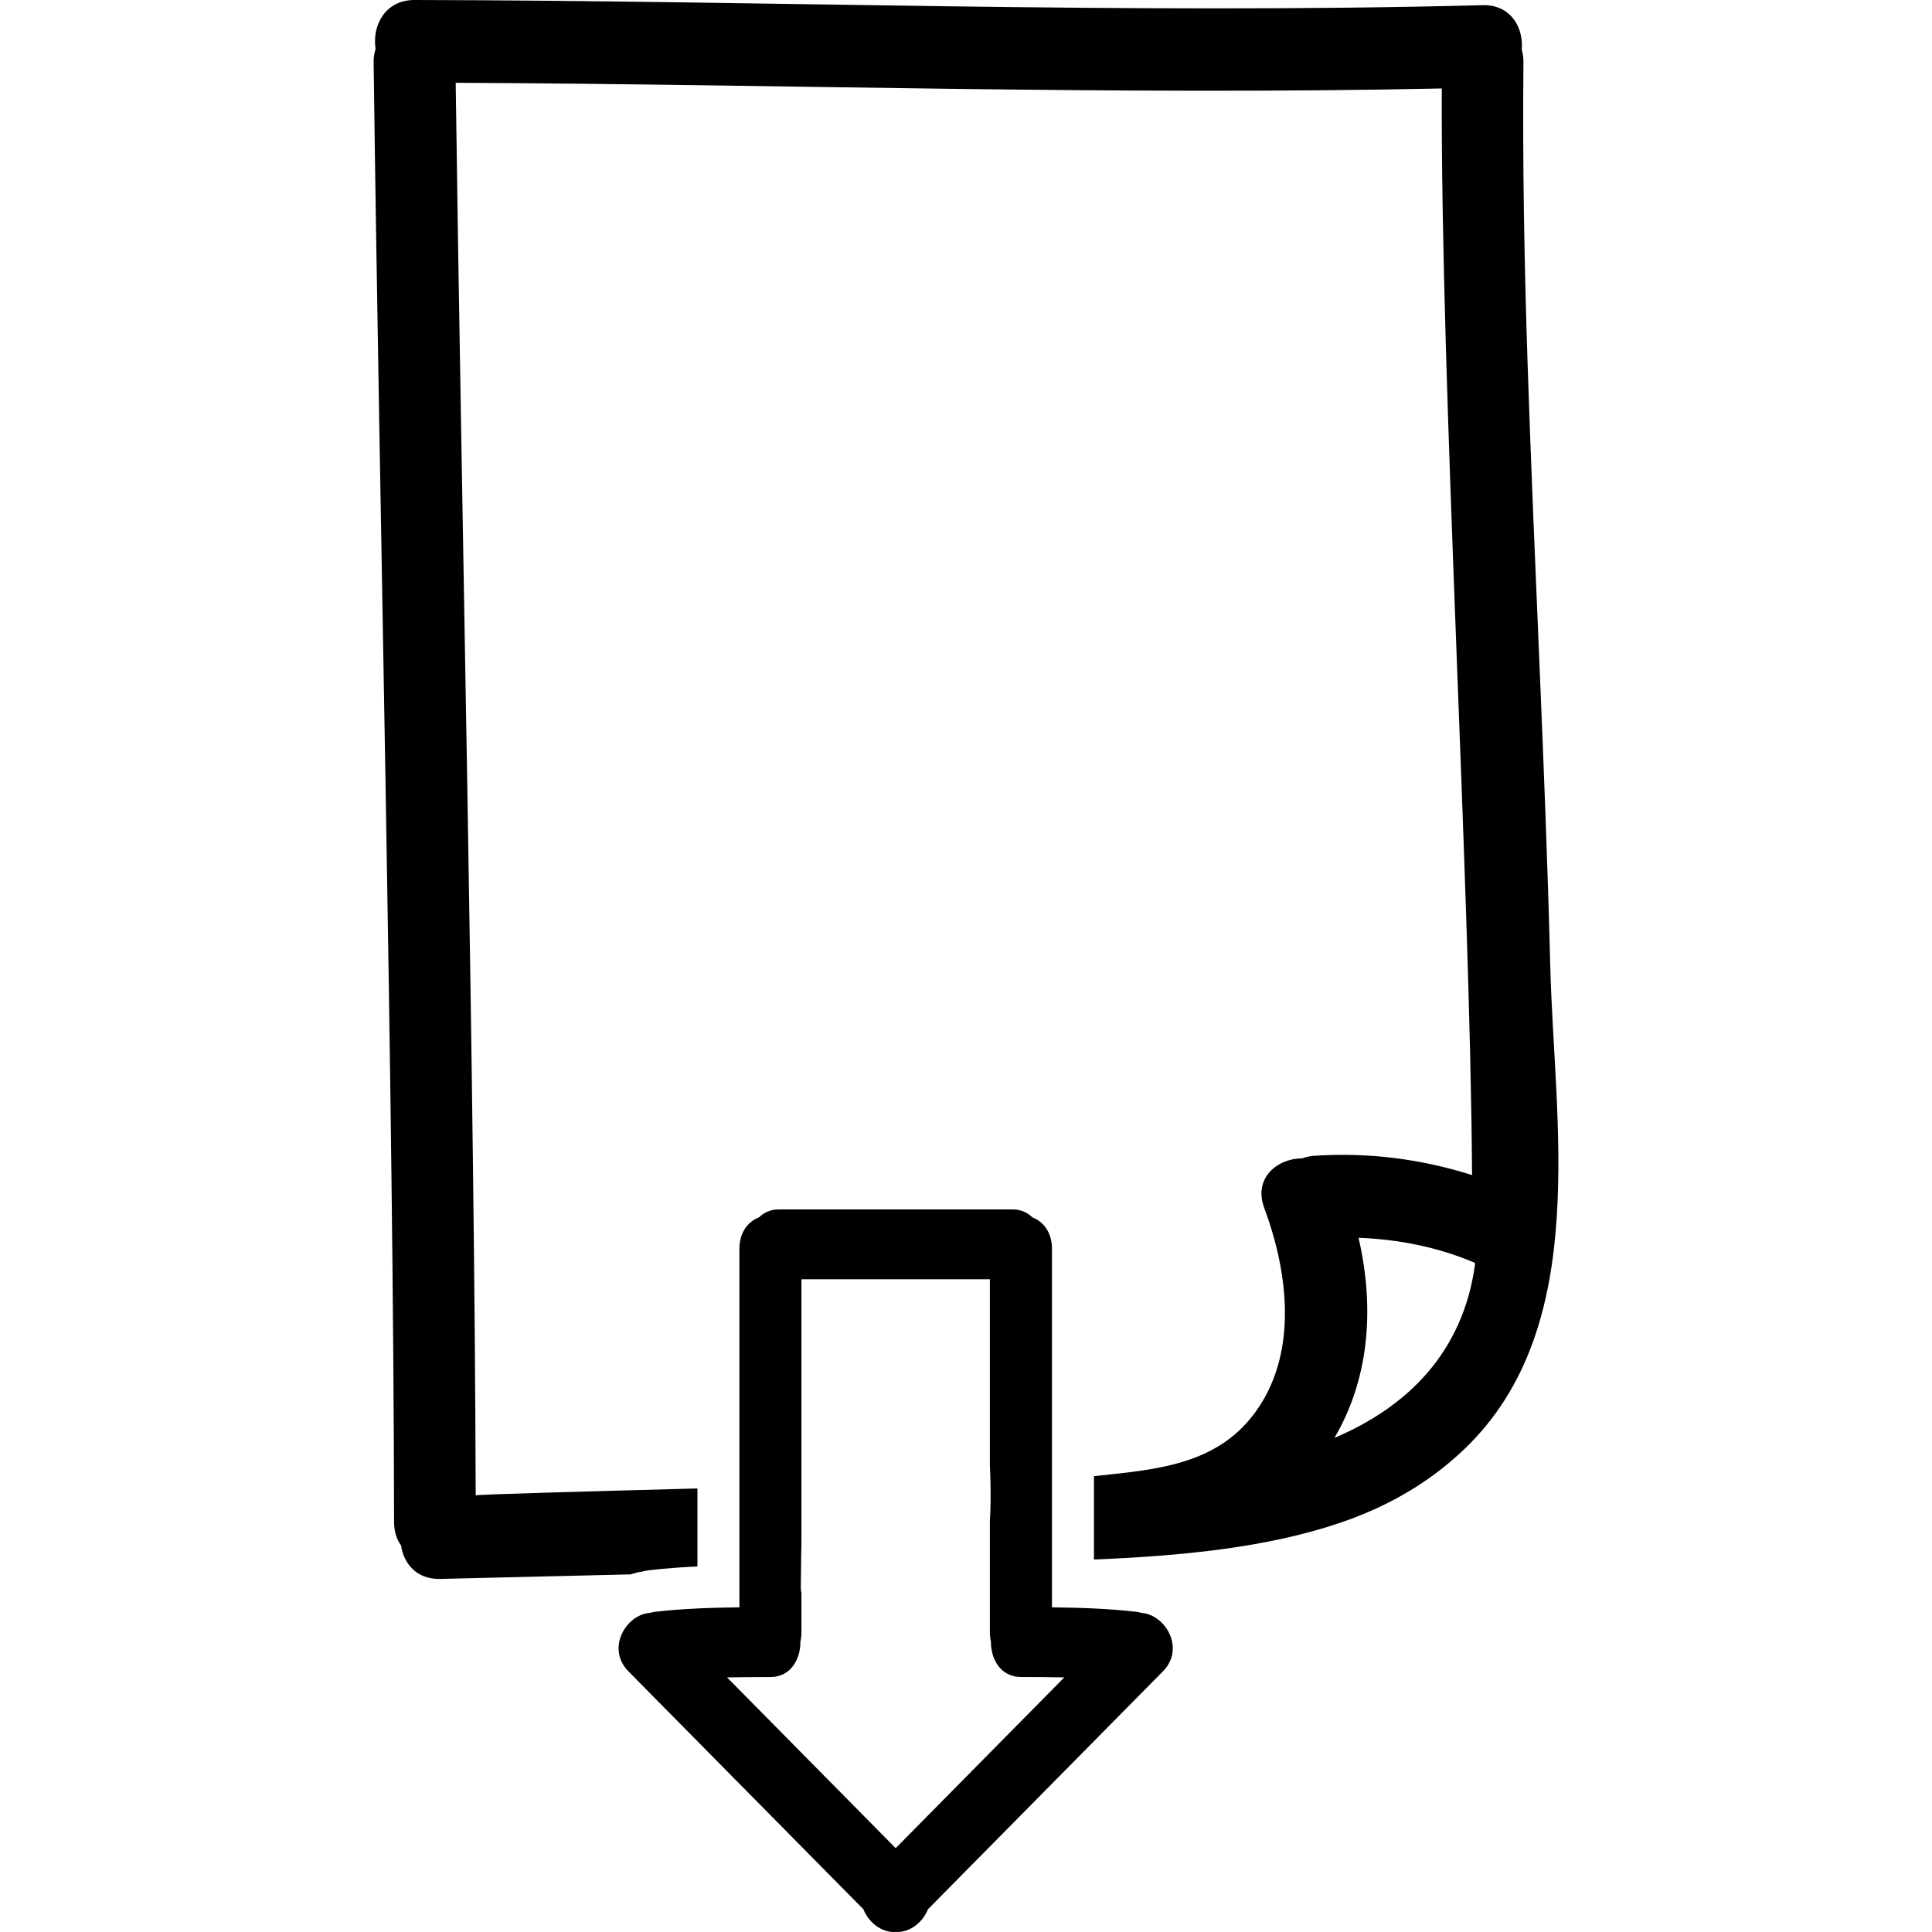
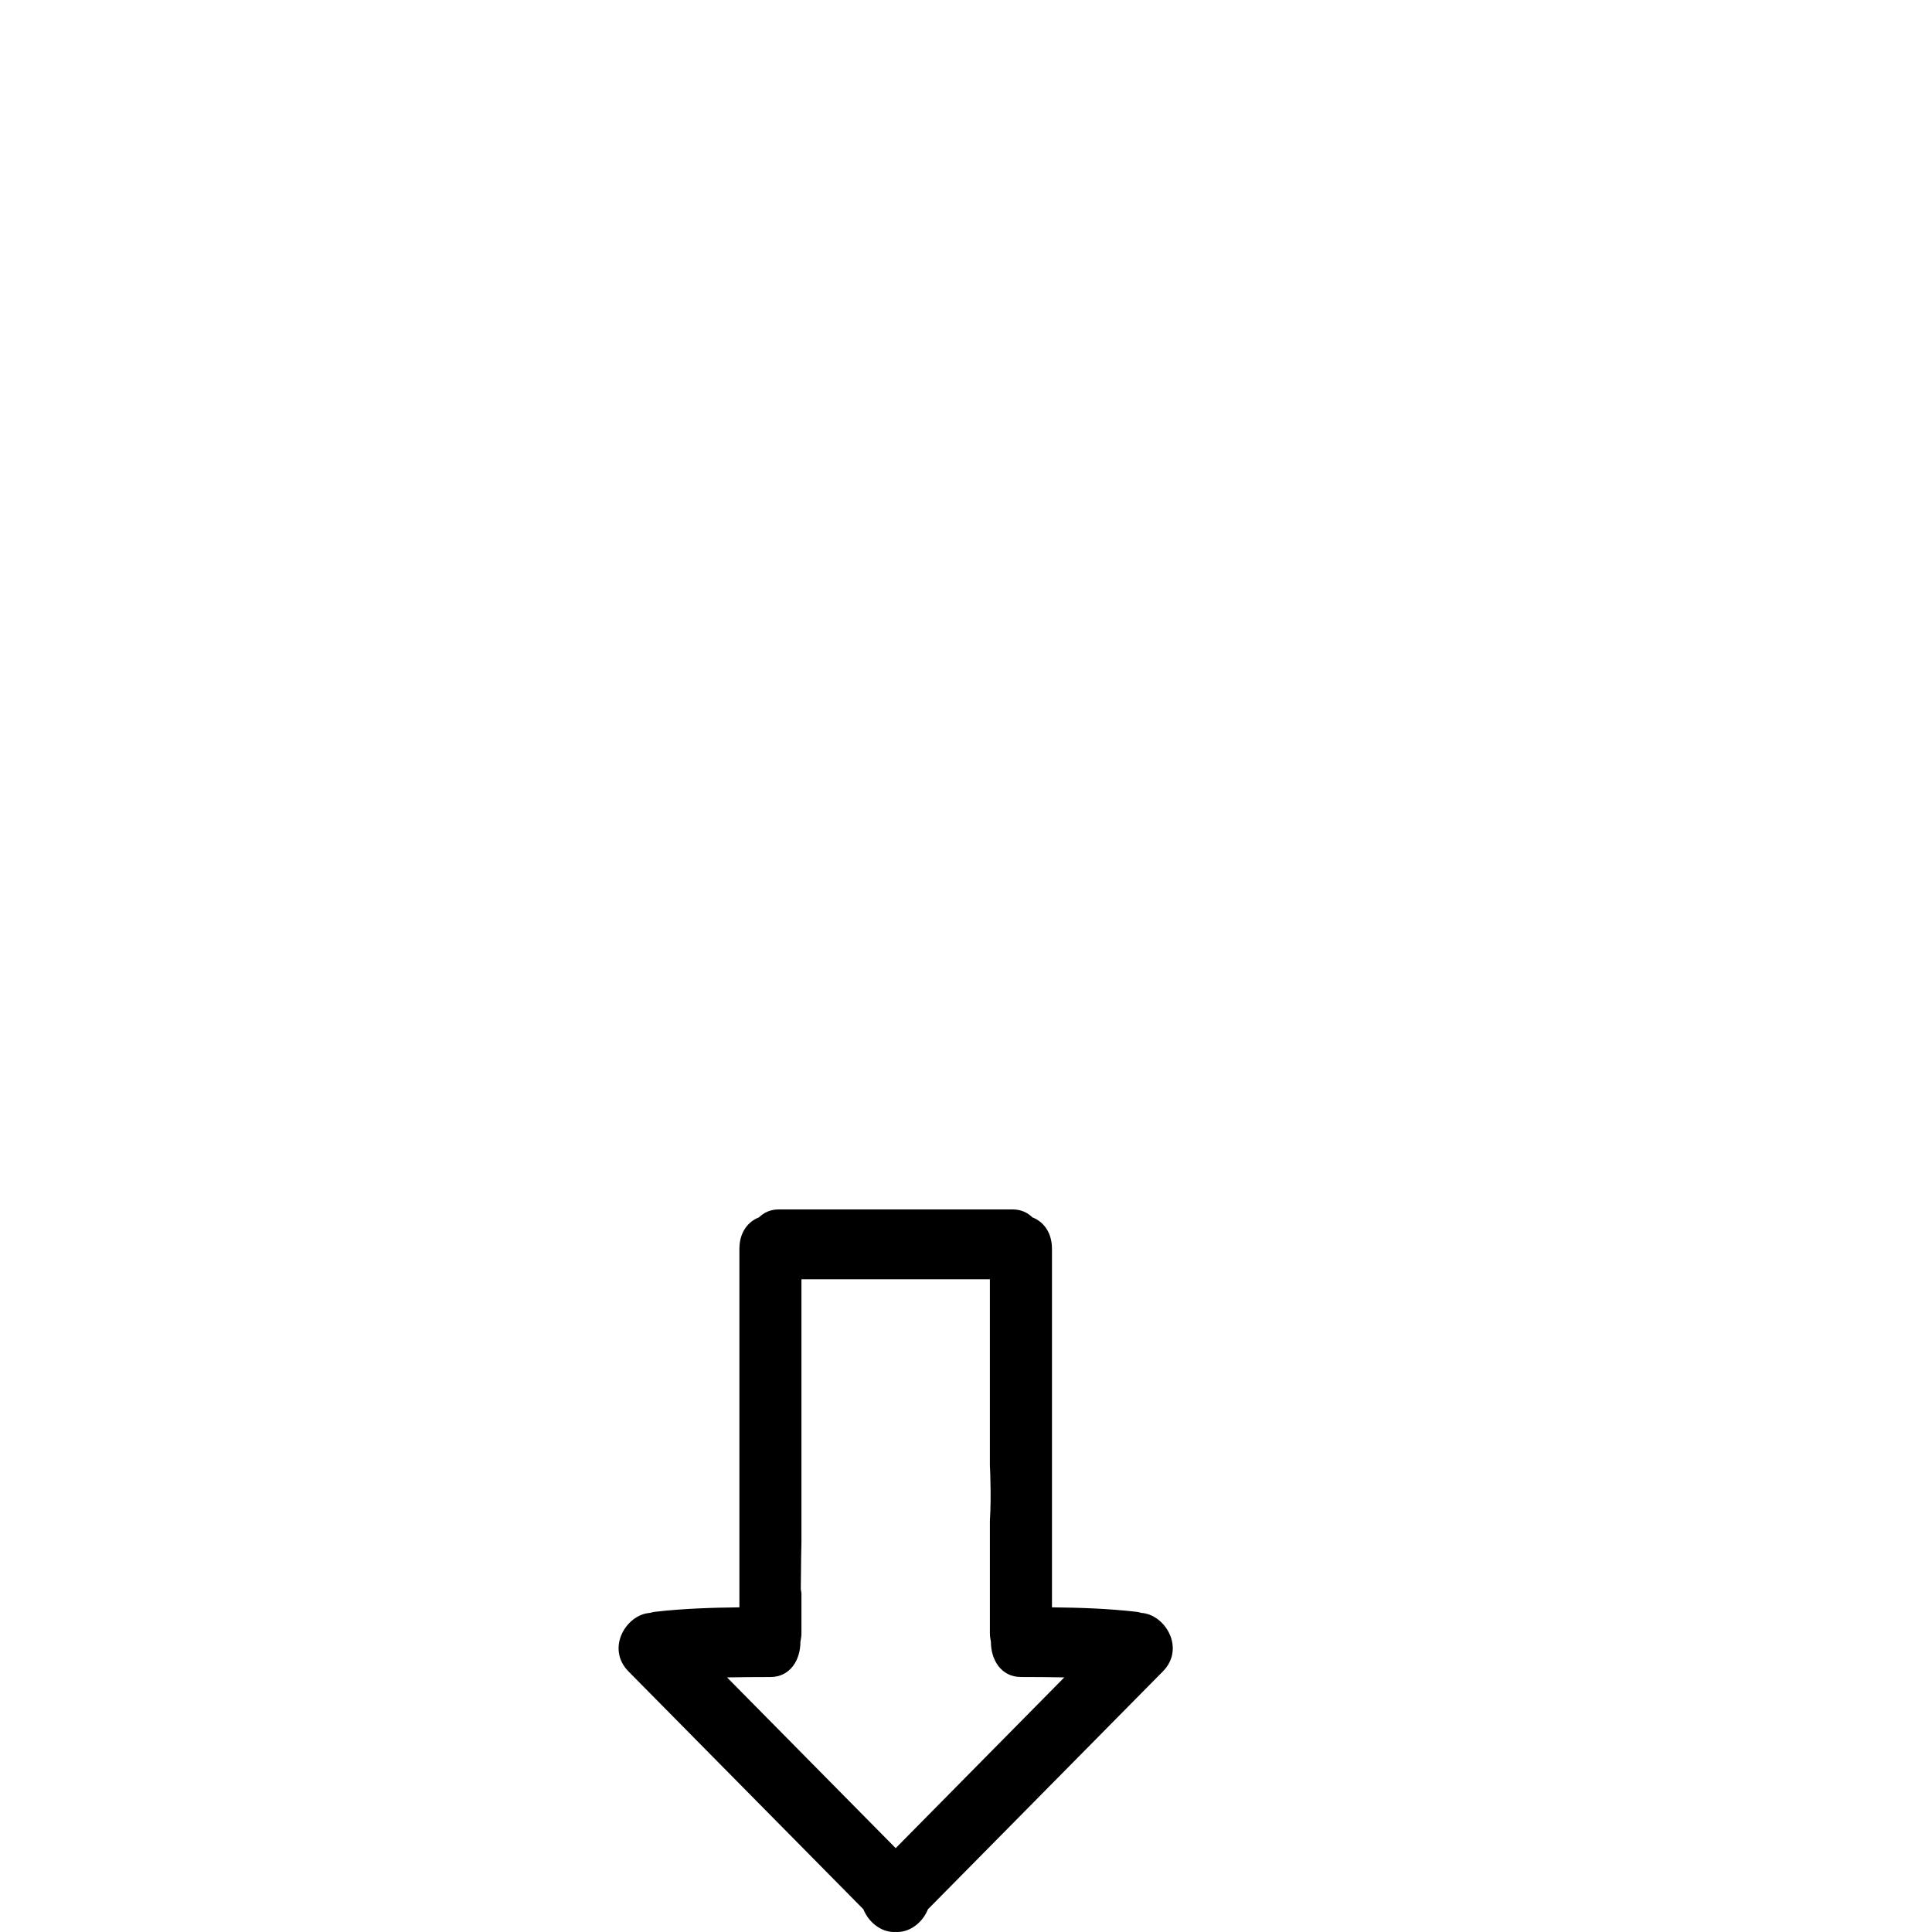
<svg xmlns="http://www.w3.org/2000/svg" fill="#000000" version="1.1" id="Capa_1" width="800px" height="800px" viewBox="0 0 478.716 478.716" xml:space="preserve">
  <g>
    <g>
-       <path d="M378.525,90.522c-0.828-25.032-1.285-50.138-1.041-75.18c0.01-1.117-0.163-2.1-0.422-3.026    c0.493-5.454-2.712-11.22-9.704-11.034C279.133,3.592,190.929,0.14,102.709,0c-7.343-0.013-10.557,6.436-9.646,12.093    c-0.297,0.982-0.5,2.044-0.485,3.245c1.331,105.276,4.951,256.537,5.065,361.823c0,2.366,0.67,4.286,1.737,5.8    c0.65,4.463,3.859,8.408,9.656,8.267c15.724-0.386,31.453-0.736,47.185-1.122c0.967-0.311,1.945-0.574,2.948-0.711    c0.477-0.117,1.107-0.249,1.831-0.33c4.029-0.468,8.043-0.752,11.814-0.925v-19.326c-27.944,0.741-54.946,1.503-54.946,1.711    c-0.256-101.347-3.605-248.674-4.956-350.007c81.456,0.348,162.886,3.146,244.336,1.404c-0.273,74.494,7.008,194.771,7.506,269.24    c-12.64-3.991-25.694-5.678-39.182-4.773c-1.052,0.076-1.985,0.31-2.874,0.619c-6.205,0.03-12.208,4.88-9.43,12.329    c5.58,14.98,8.129,33.576-0.447,47.896c-9.45,15.777-25.644,16.804-41.762,18.535v20.651c21.328-0.868,42.793-2.879,61.104-9.135    c11.492-3.92,21.779-9.729,30.585-18.129c16.117-15.355,21.611-35.972,22.998-57.7c1.335-20.866-1.122-42.752-1.615-61.978    C382.881,189.819,380.16,140.177,378.525,90.522z M330.66,356.275c8.181-13.938,10.222-31.041,5.967-49.576    c9.851,0.381,19.565,2.28,28.757,6.18c0.045,0.117,0.07,0.239,0.111,0.351C362.514,335.197,348.616,348.674,330.66,356.275z" />
      <path d="M282.79,399.646c-0.36-0.097-0.721-0.213-1.117-0.259c-6.987-0.808-13.995-1.041-21.013-1.117v-11.507v-19.981v-57.306    c0-4.179-2.163-6.794-4.859-7.84c-1.204-1.184-2.813-1.96-4.88-1.96h-26.192h-5.583h-26.197c-2.06,0-3.672,0.776-4.878,1.96    c-2.704,1.046-4.862,3.661-4.862,7.84v59.062v20.81v8.922c-7.015,0.076-14.025,0.31-21.013,1.117    c-0.396,0.046-0.754,0.162-1.12,0.259c-5.959,0.376-10.981,8.801-5.345,14.508c19.4,19.646,38.801,39.288,58.201,58.93    c1.274,3.189,4.312,5.632,7.576,5.632c0.143,0,0.282-0.005,0.422-0.016c0.142,0.011,0.282,0.016,0.421,0.016    c3.26,0,6.302-2.442,7.576-5.632c19.403-19.642,38.801-39.283,58.204-58.93C293.773,408.452,288.751,400.022,282.79,399.646z     M221.935,457.941c-13.929-14.106-27.86-28.208-41.789-42.31c3.583-0.065,7.165-0.091,10.752-0.091    c4.981,0,7.457-4.367,7.429-8.714c0.152-0.696,0.256-1.433,0.256-2.245v-9.795c-0.033-0.437-0.157-0.777-0.157-1.249    c0-1.569,0.038-3.134,0.053-4.697c0.021-2.163,0.036-4.326,0.104-6.479v-14.224v-51.166h20.553h5.586h20.556v46.266    c0,0.021,0.005,0.03,0.005,0.051c0.092,1.3,0.092,2.59,0.127,3.89c0.086,3.199,0.066,6.403-0.132,9.588v10.358v17.453    c0,0.817,0.106,1.554,0.254,2.25c-0.021,4.347,2.458,8.703,7.434,8.703c3.585,0,7.171,0.03,10.75,0.097    C249.798,429.733,235.867,443.835,221.935,457.941z" />
    </g>
  </g>
</svg>